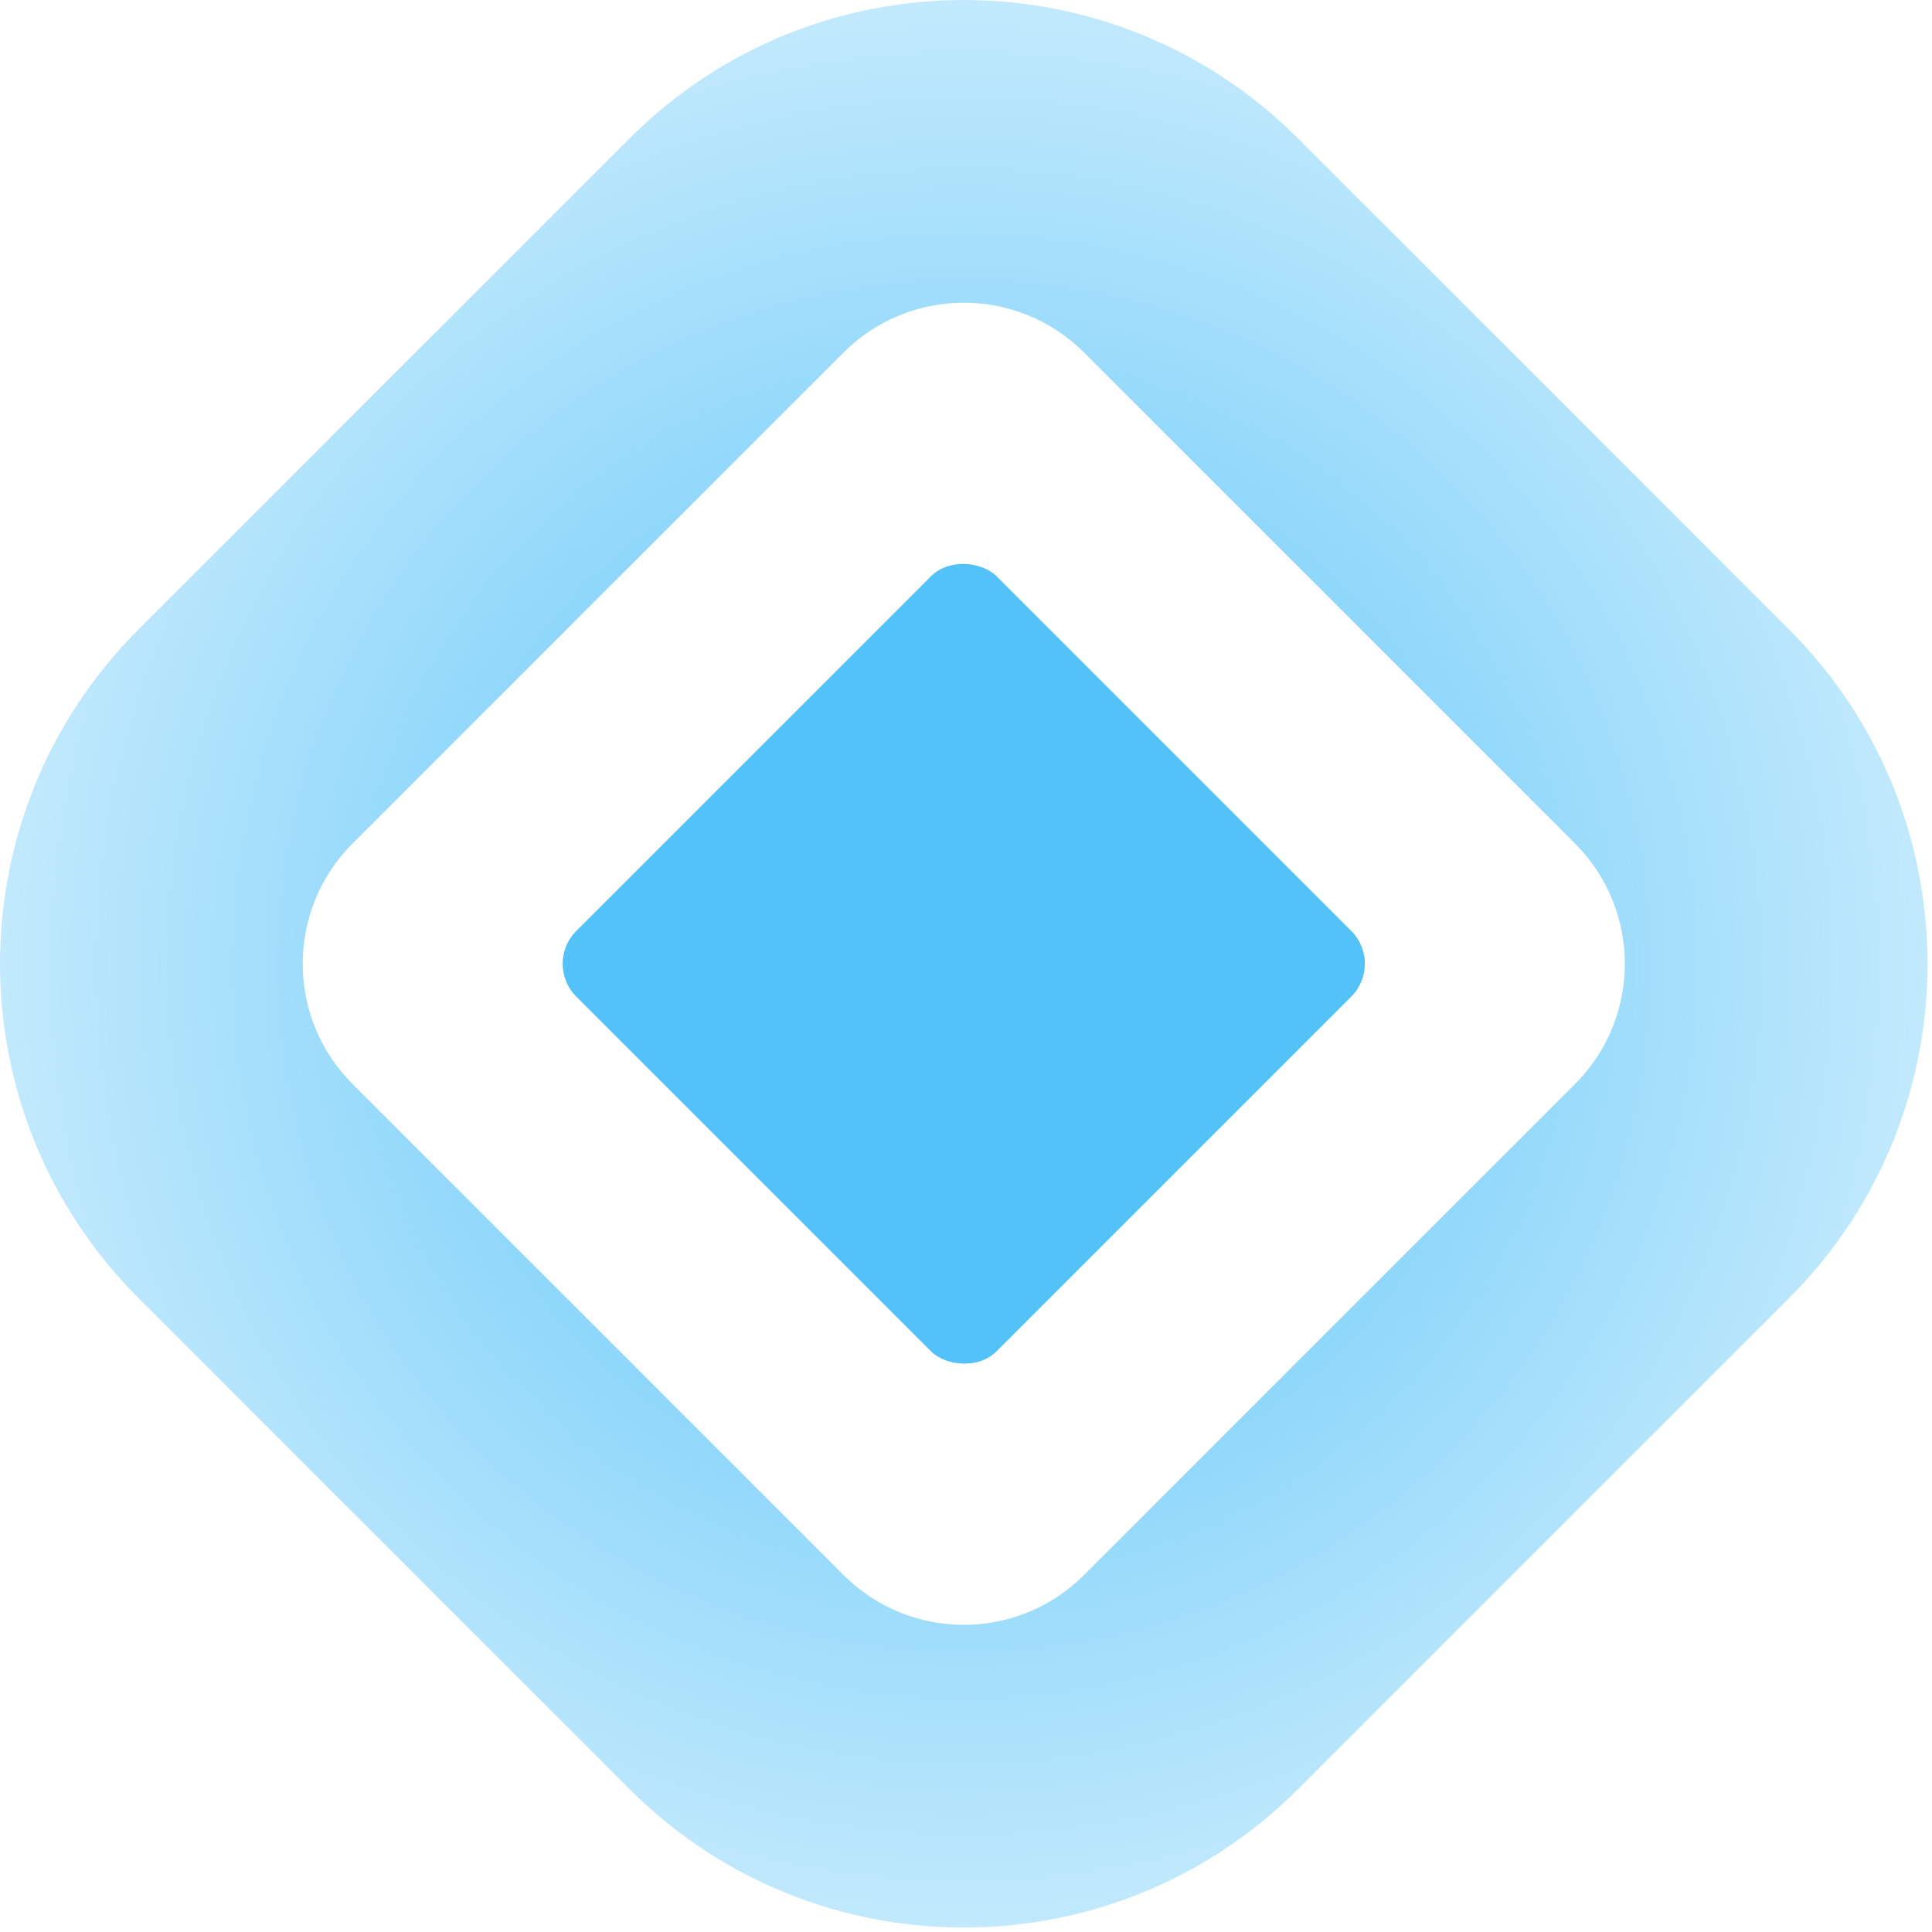
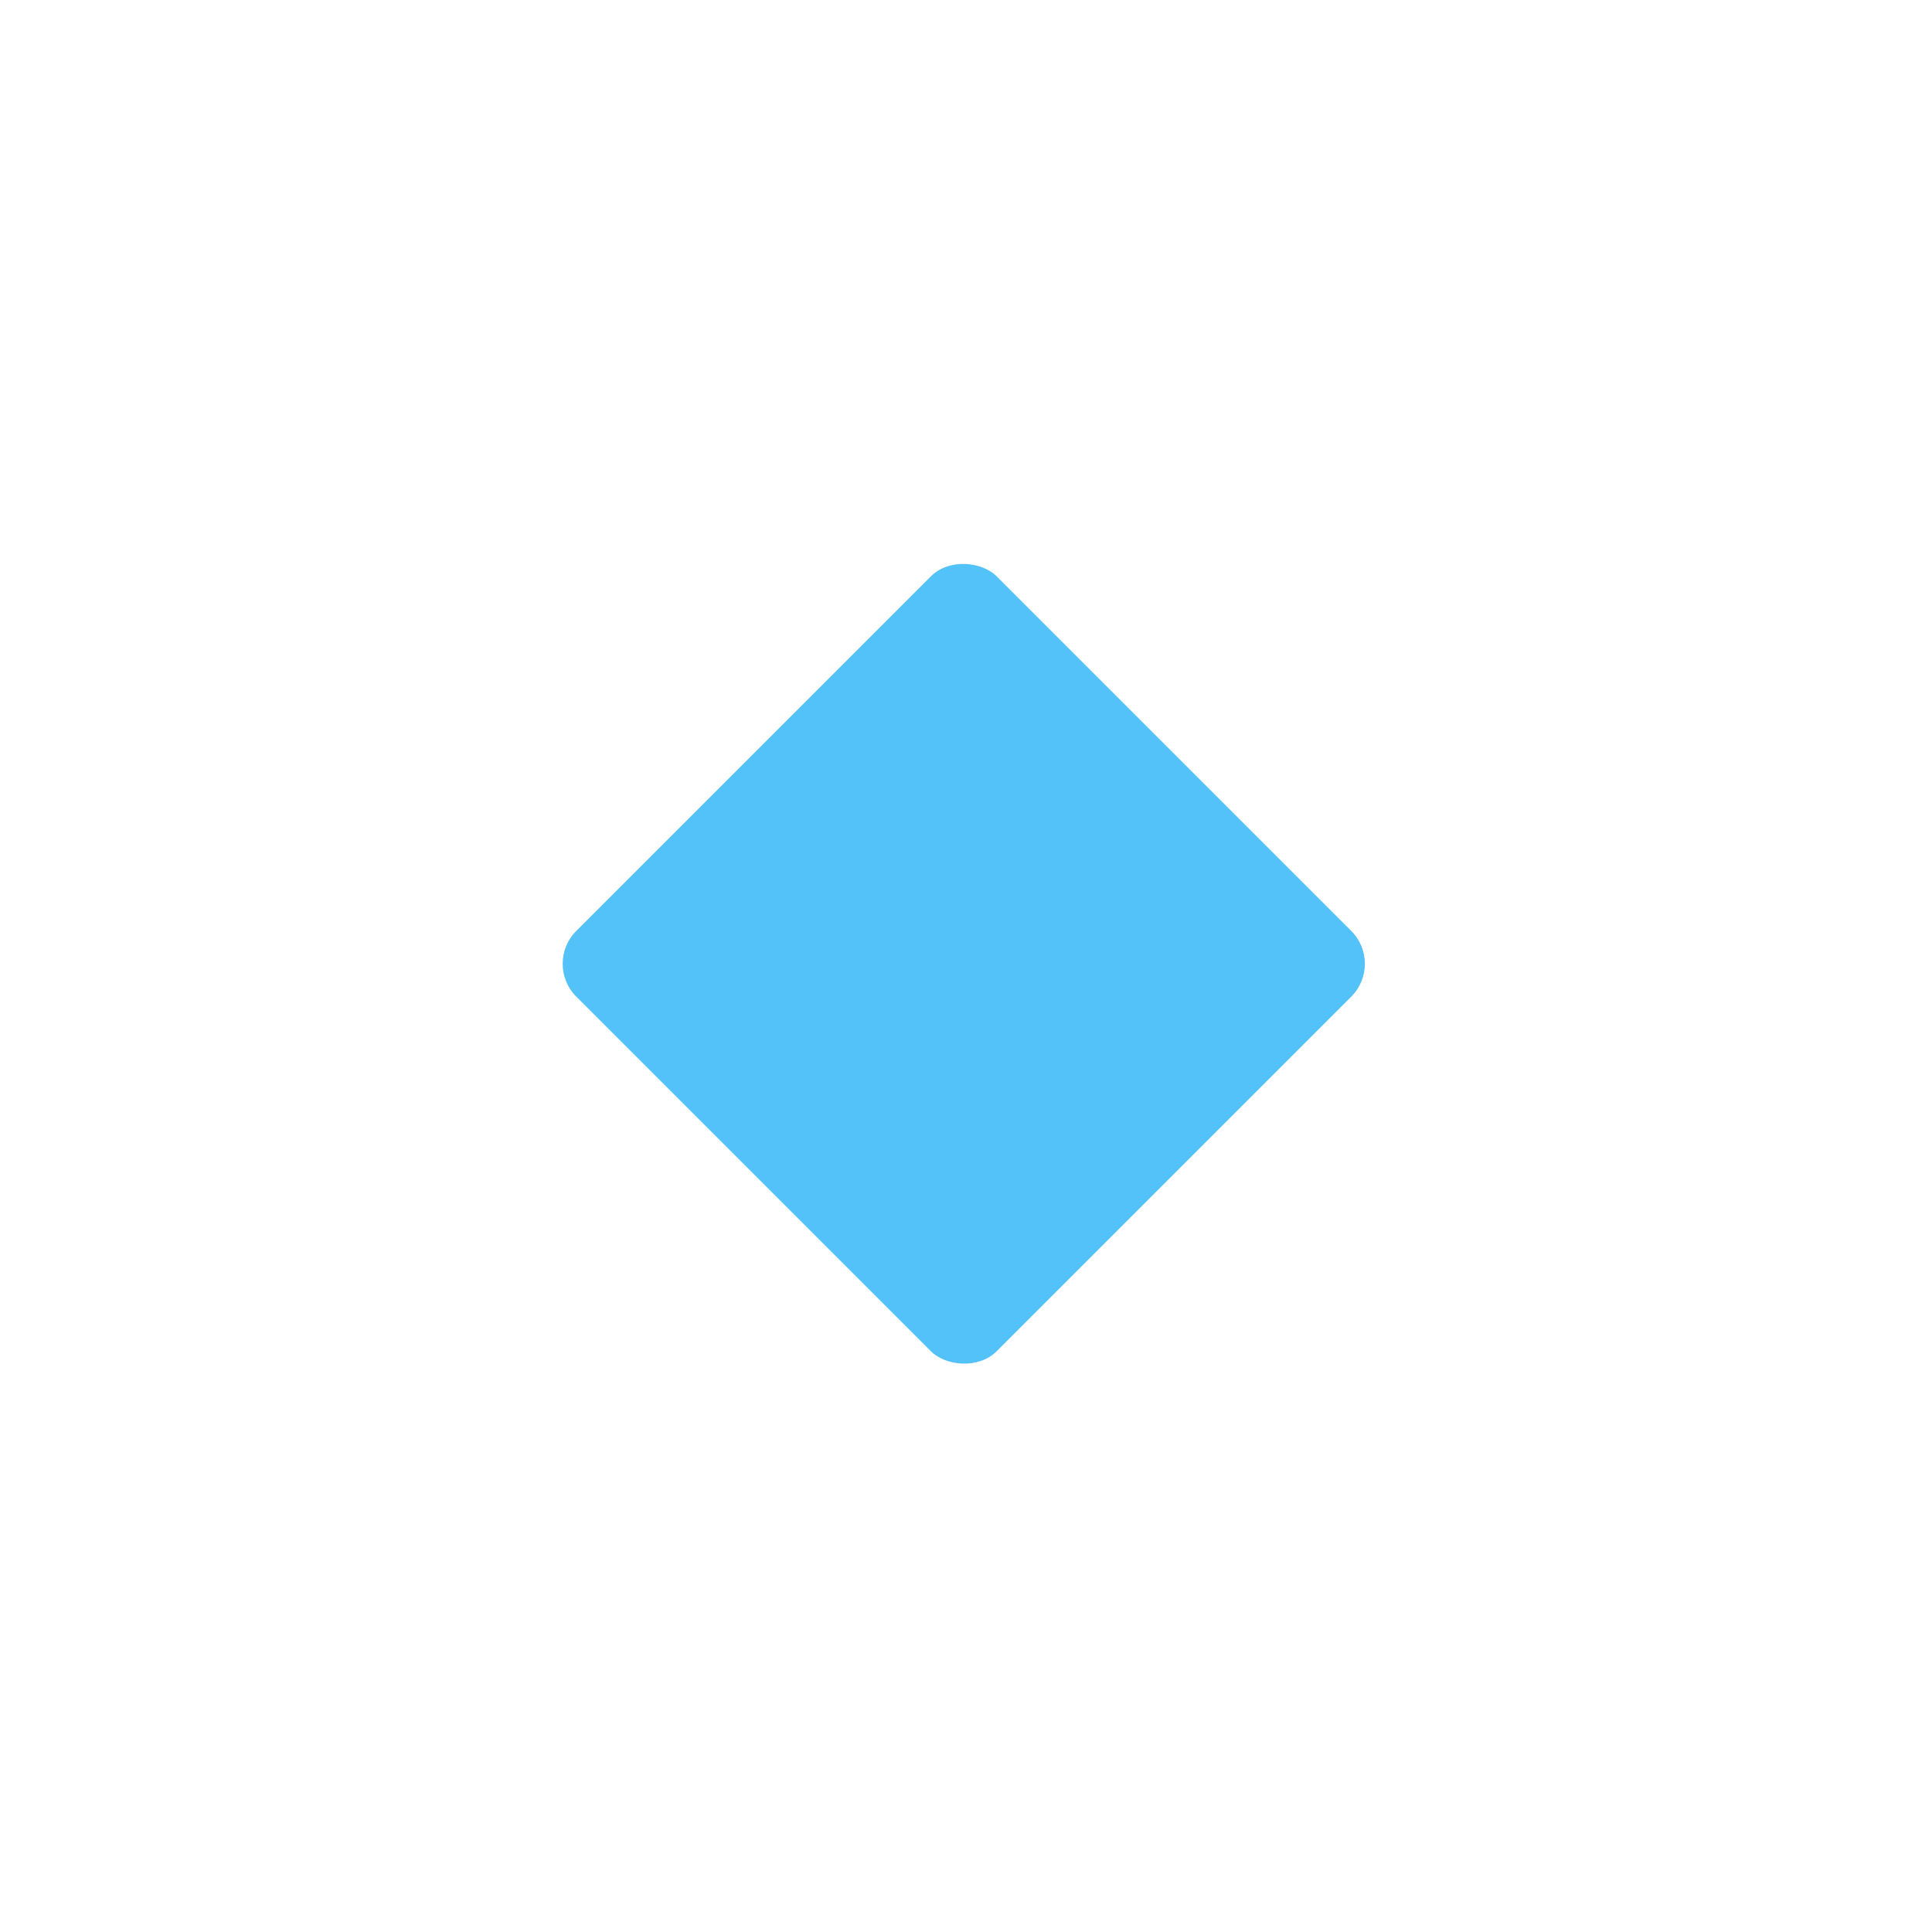
<svg xmlns="http://www.w3.org/2000/svg" width="1353" height="1353" viewBox="0 0 1353 1353" fill="none">
  <rect x="380.579" y="674.944" width="416.293" height="416.293" rx="32.523" transform="rotate(-45 380.579 674.944)" fill="#53C2F8" />
-   <path fill-rule="evenodd" clip-rule="evenodd" d="M759.151 246.881C712.644 200.375 637.242 200.375 590.736 246.881L246.881 590.736C200.375 637.242 200.375 712.644 246.881 759.151L590.736 1103.01C637.242 1149.51 712.644 1149.51 759.151 1103.01L1103.01 759.15C1149.51 712.644 1149.51 637.242 1103.01 590.736L759.151 246.881ZM440.828 96.974C570.126 -32.325 779.76 -32.325 909.058 96.974L1252.91 440.828C1382.21 570.126 1382.21 779.76 1252.91 909.058L909.058 1252.91C779.76 1382.21 570.126 1382.21 440.828 1252.91L96.974 909.058C-32.325 779.76 -32.325 570.126 96.974 440.828L440.828 96.974Z" fill="url(#paint0_diamond_238_554)" />
  <defs>
    <radialGradient id="paint0_diamond_238_554" cx="0" cy="0" r="1" gradientUnits="userSpaceOnUse" gradientTransform="translate(675.194 676.369) rotate(45) scale(1375.83)">
      <stop stop-color="#53C2F8" />
      <stop offset="0.62" stop-color="#53C2F8" stop-opacity="0.175" />
      <stop offset="0.993" stop-color="#53C2F8" stop-opacity="0.066" />
      <stop offset="1" stop-color="#53C2F8" stop-opacity="0" />
    </radialGradient>
  </defs>
</svg>